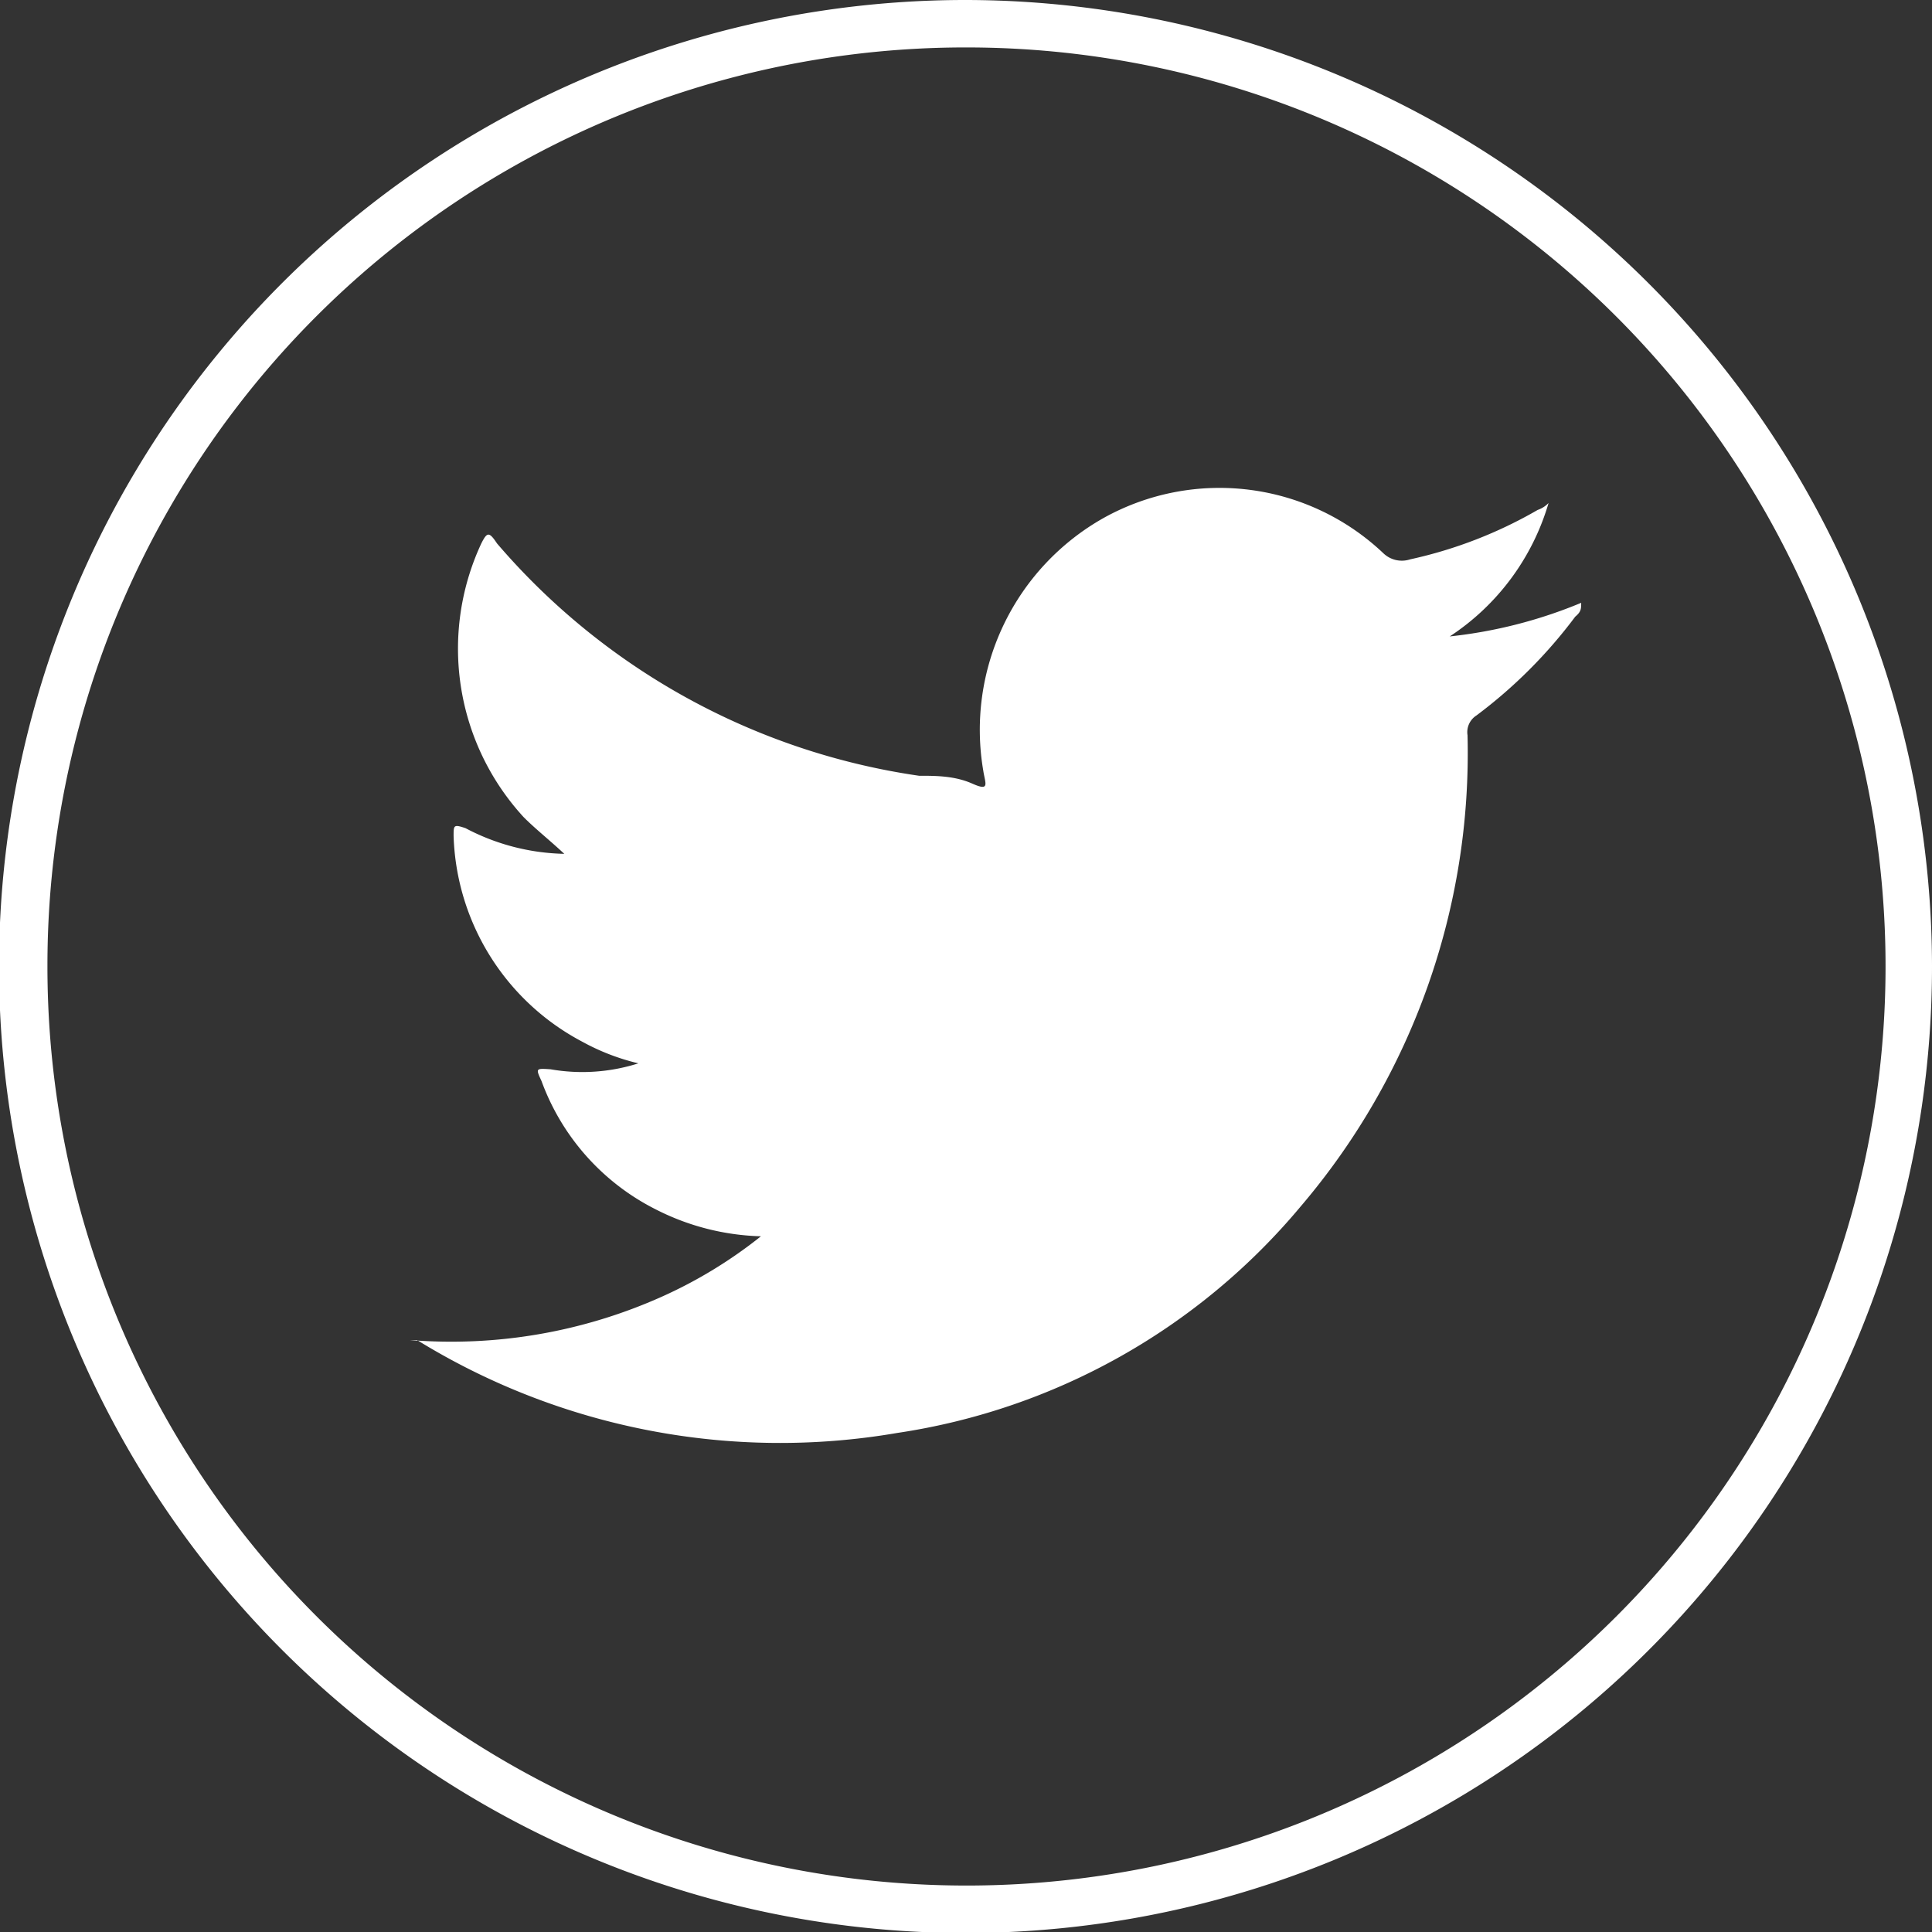
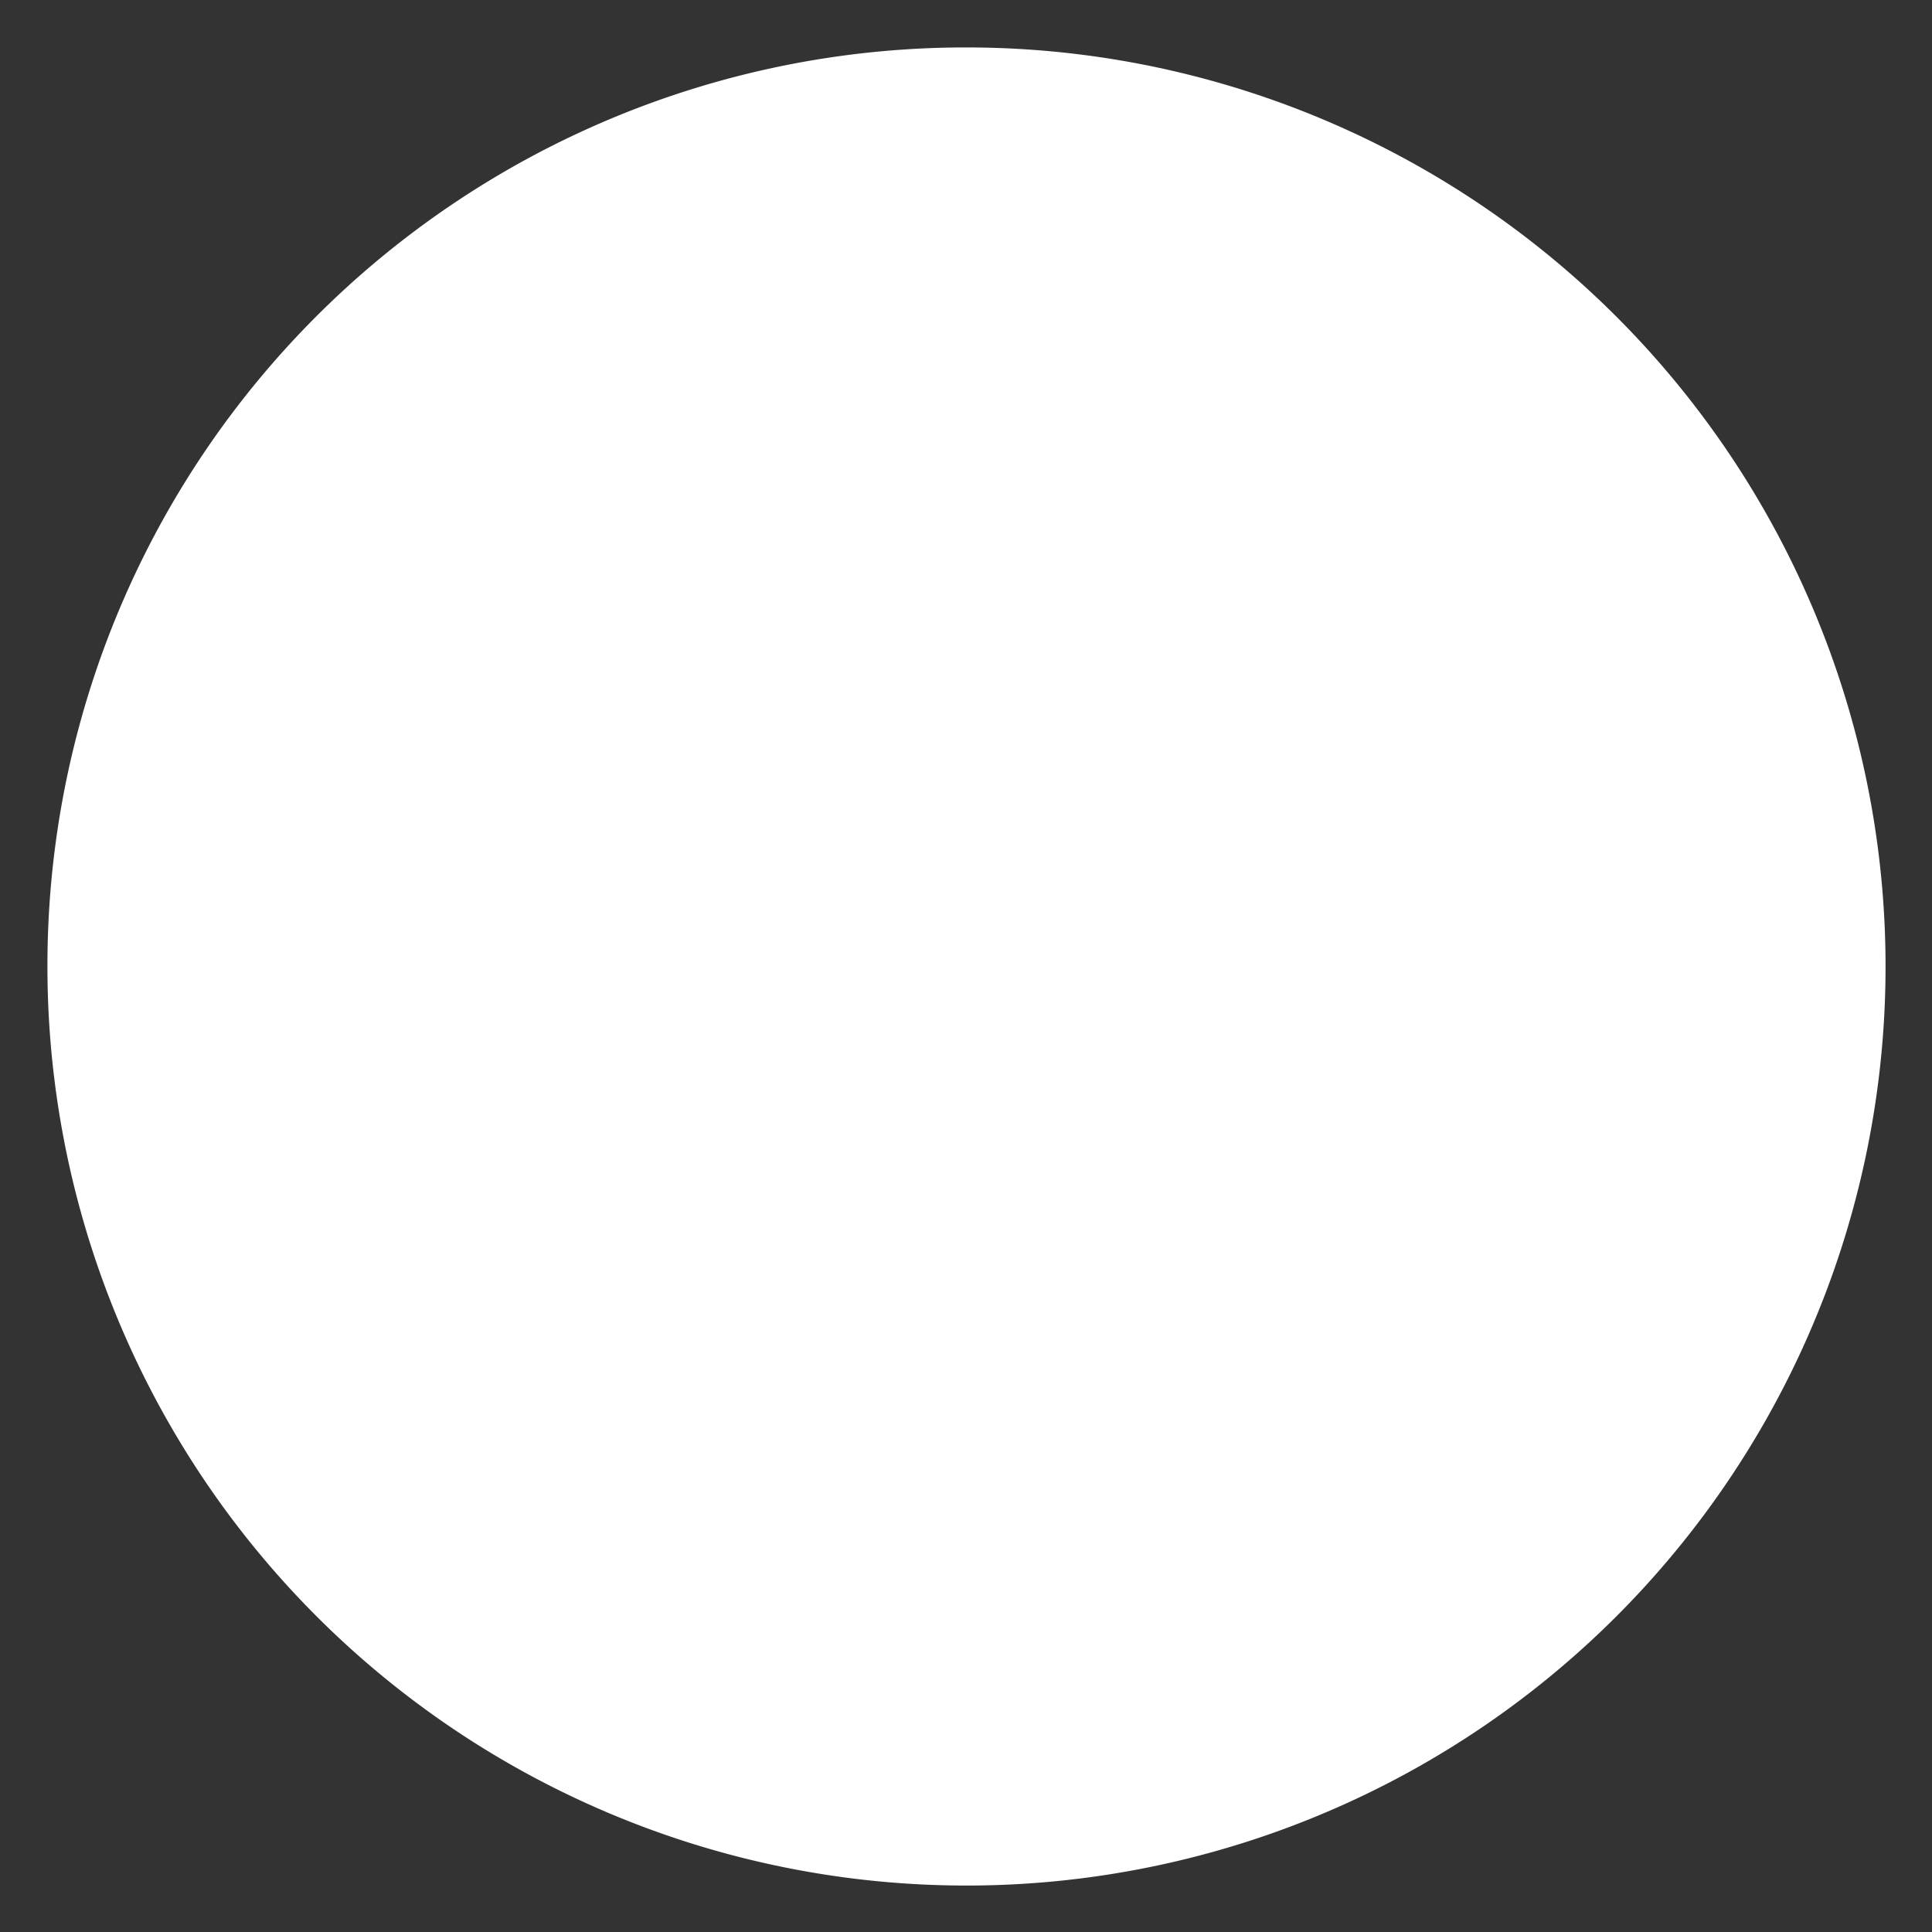
<svg xmlns="http://www.w3.org/2000/svg" viewBox="0 0 19.55 19.55">
  <rect x="0" y="0" width="19.55" height="19.55" fill="#333333" stroke="none" />
  <defs>
    <style>.cls-1,.cls-2{fill:#fff;}.cls-2{fill-rule:evenodd;}</style>
  </defs>
  <g id="Capa_2" data-name="Capa 2">
    <g id="Capa_1-2" data-name="Capa 1">
-       <path class="cls-1" d="M9.78.48A9.3,9.3,0,1,1,.48,9.77,9.29,9.29,0,0,1,9.78.48m0-.48a9.78,9.78,0,1,0,9.77,9.77A9.79,9.79,0,0,0,9.78,0Z" />
-       <path class="cls-2" d="M4.15,13.56a5.21,5.21,0,0,0,2.55-.44,4.67,4.67,0,0,0,1-.61,2.48,2.48,0,0,1-1.06-.27,2.36,2.36,0,0,1-1.16-1.3c-.06-.13-.06-.13.09-.12a1.87,1.87,0,0,0,.89-.06,2.26,2.26,0,0,1-.57-.22A2.44,2.44,0,0,1,4.59,8.46c0-.11,0-.12.12-.08a2.23,2.23,0,0,0,1,.26c-.15-.14-.29-.25-.41-.37A2.52,2.52,0,0,1,4.87,5.5c.06-.12.08-.12.16,0A6.93,6.93,0,0,0,9.3,7.85c.17,0,.36,0,.54.08s.13,0,.11-.13a2.46,2.46,0,0,1,1.22-2.56A2.41,2.41,0,0,1,14,5.6a.27.27,0,0,0,.27.06,4.49,4.49,0,0,0,1.29-.5.28.28,0,0,0,.11-.07,2.43,2.43,0,0,1-1,1.35A4.77,4.77,0,0,0,16,6.1c0,.06,0,.09-.06.14a4.93,4.93,0,0,1-1,1,.2.2,0,0,0-.09.2,7.07,7.07,0,0,1-1.69,4.77,6.58,6.58,0,0,1-4.08,2.29,7,7,0,0,1-4.86-.94Z" />
+       <path class="cls-1" d="M9.78.48A9.3,9.3,0,1,1,.48,9.77,9.29,9.29,0,0,1,9.78.48m0-.48A9.79,9.79,0,0,0,9.78,0Z" />
    </g>
  </g>
</svg>